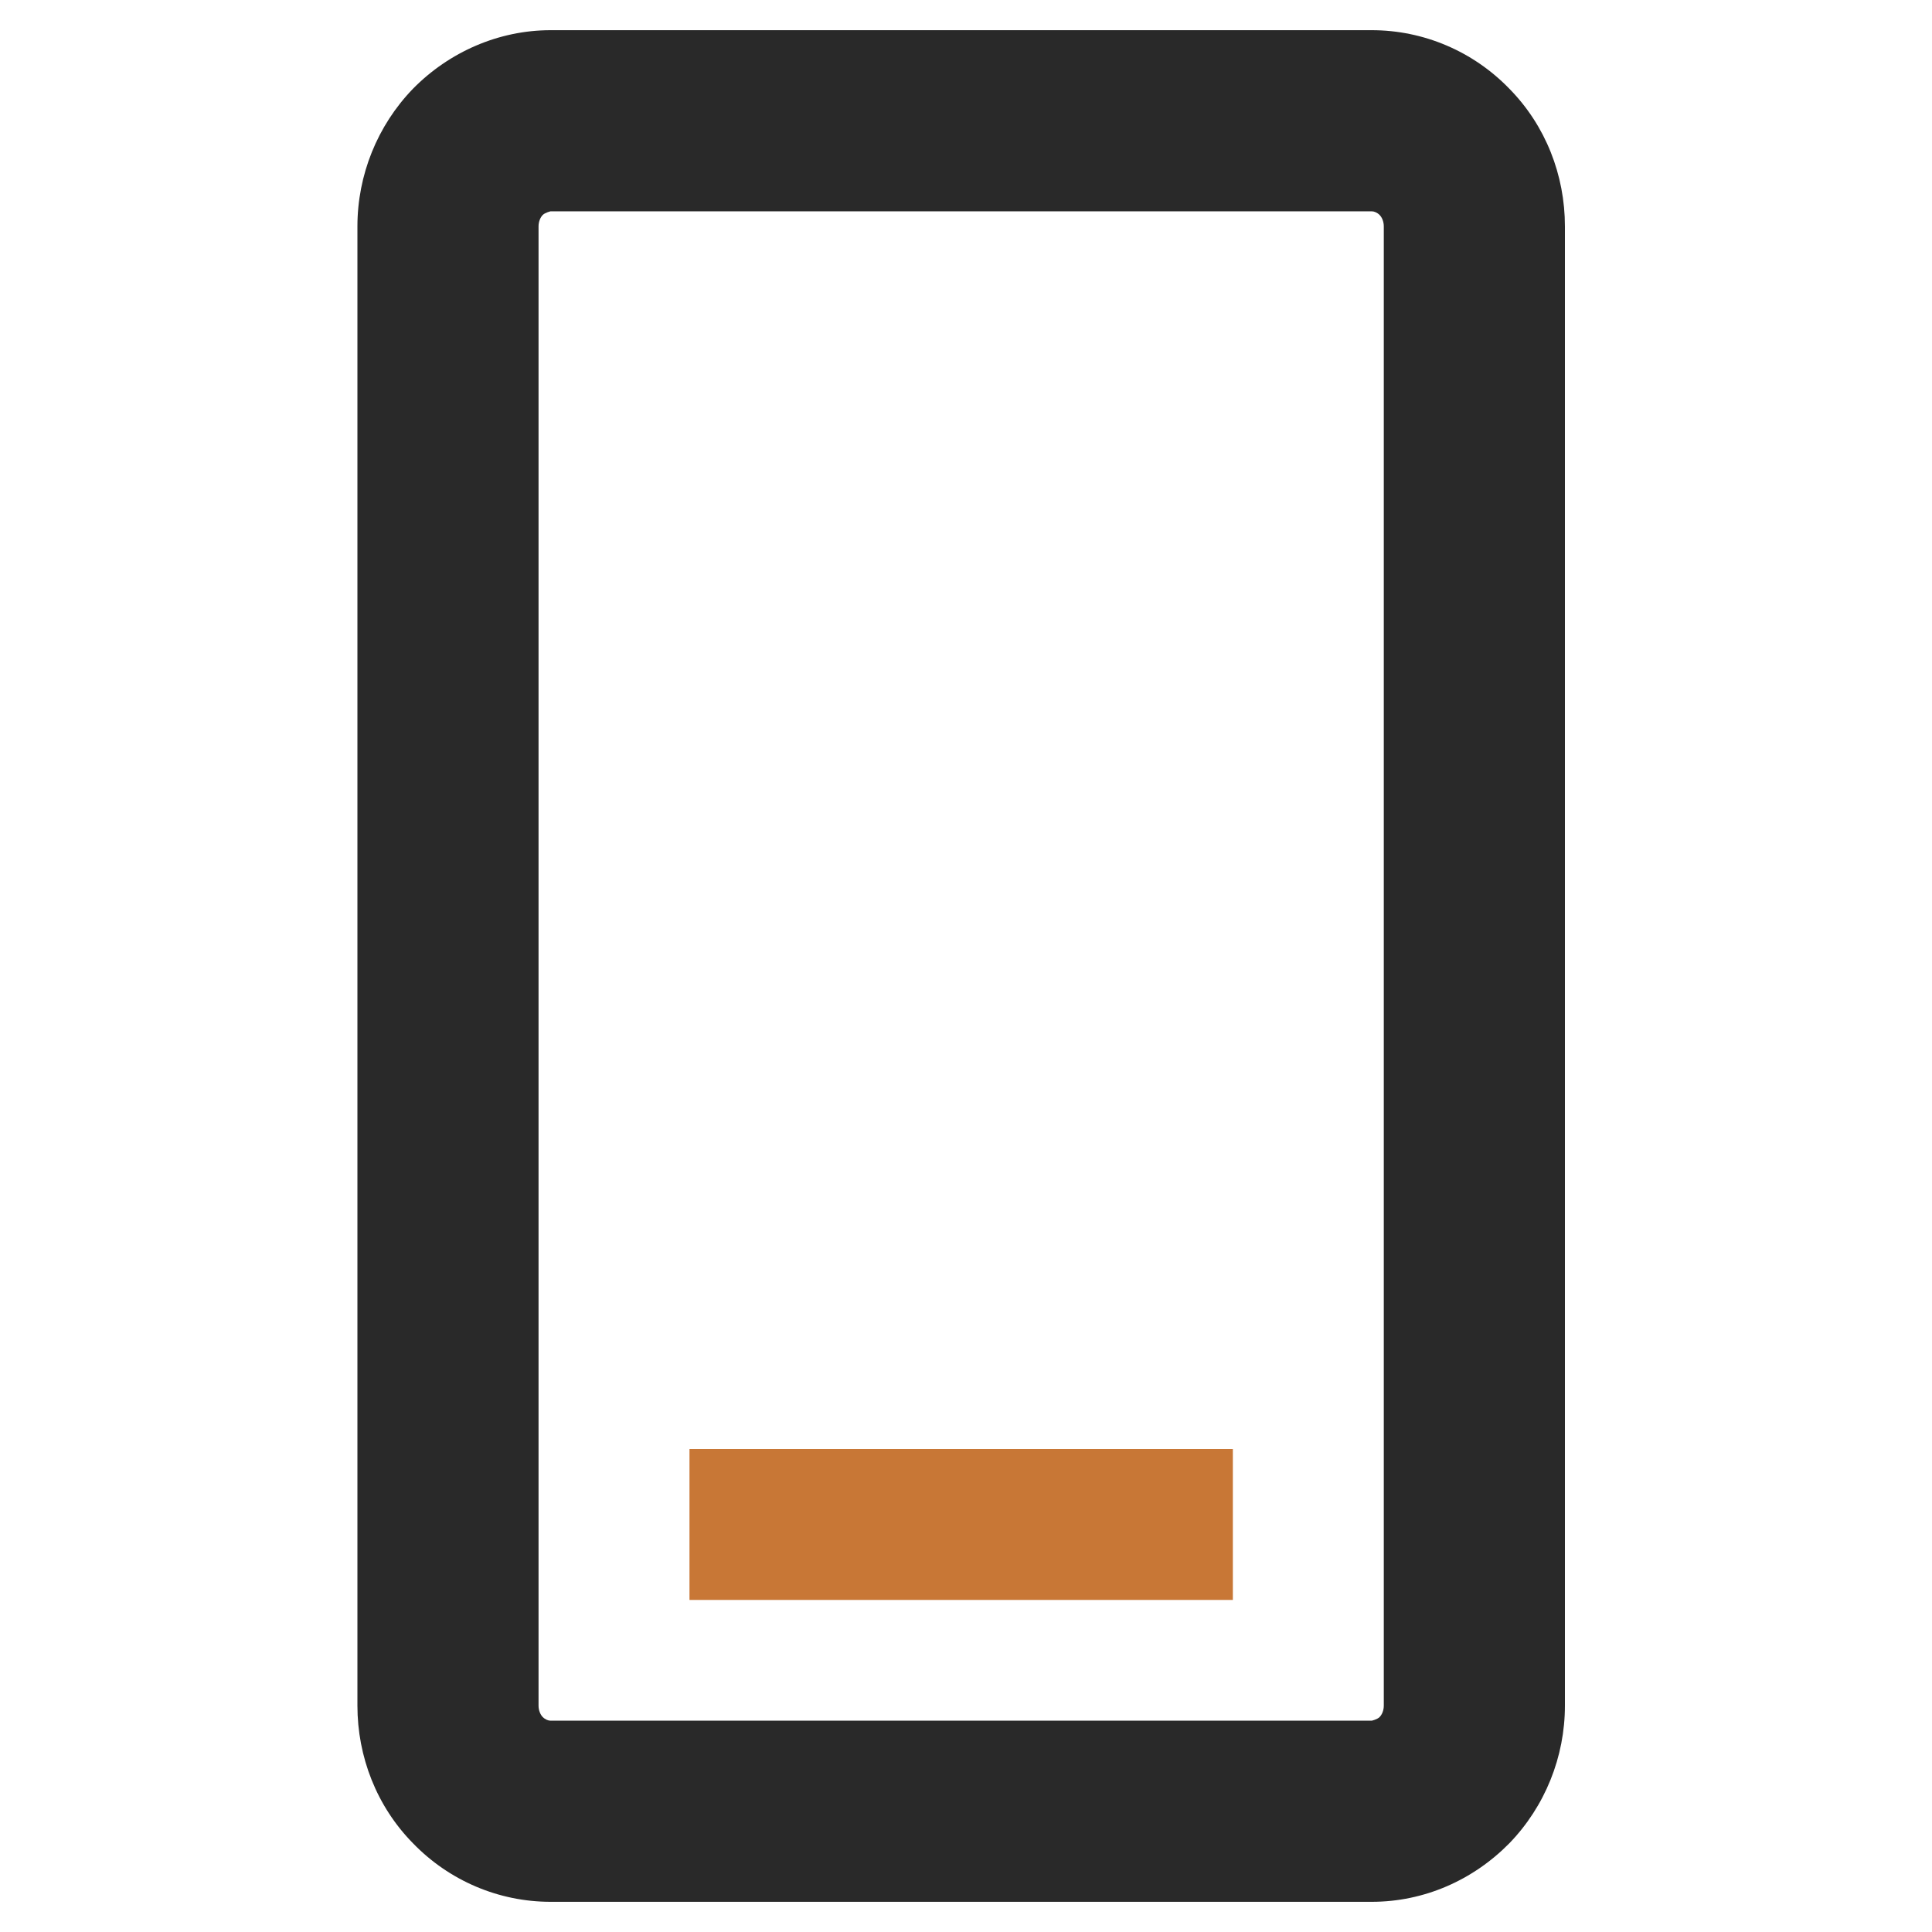
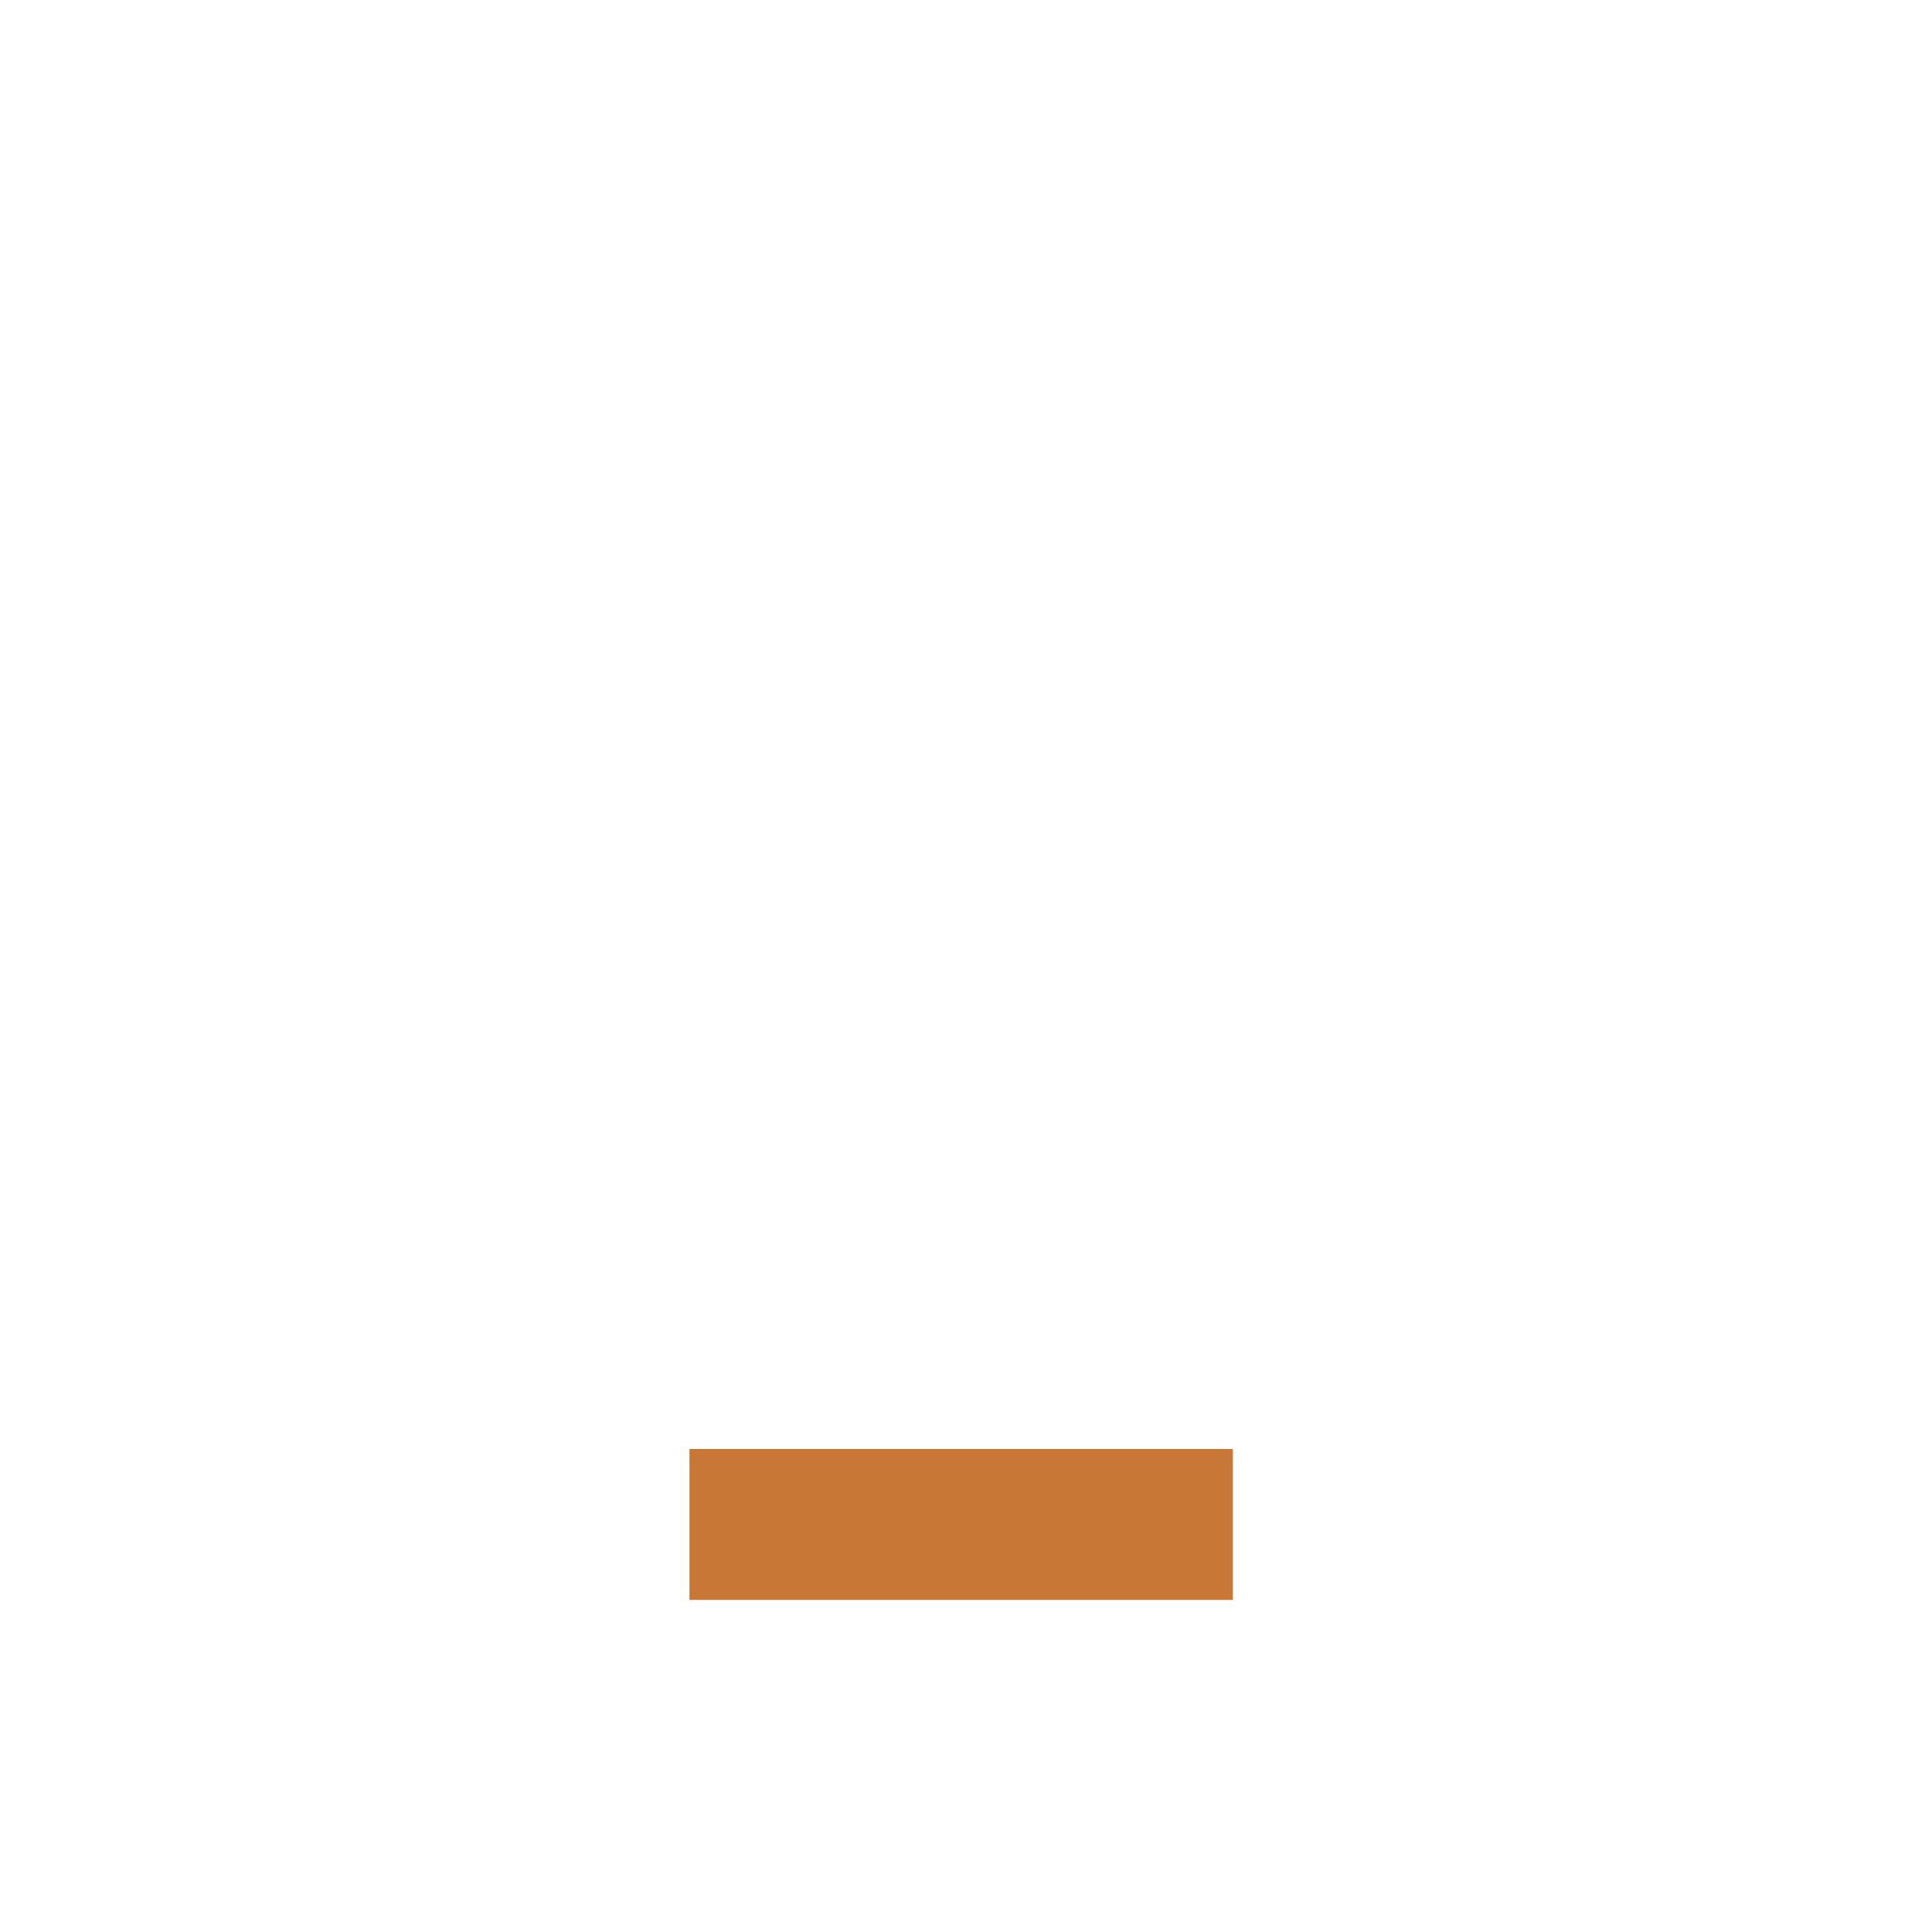
<svg xmlns="http://www.w3.org/2000/svg" id="Layer_1" version="1.1" viewBox="0 0 32 32">
  <defs>
    <style>
      .st0 {
        fill: #c87736;
      }

      .st1 {
        fill: #292929;
        fill-rule: evenodd;
      }
    </style>
  </defs>
-   <path class="st1" d="M9.12,3.5s-.09.02-.13.06c-.04.04-.07.11-.07.19v24.5c0,.08.03.15.07.19.04.04.09.06.13.06h13.6s.09-.02.13-.06c.04-.04.07-.11.07-.19V3.75c0-.08-.03-.15-.07-.19-.04-.04-.09-.06-.13-.06h-13.6ZM6.84,1.47c.6-.61,1.42-.97,2.28-.97h13.6c.86,0,1.68.35,2.28.97.6.61.92,1.43.92,2.28v24.5c0,.85-.33,1.67-.92,2.28-.6.61-1.41.97-2.28.97h-13.6c-.86,0-1.68-.35-2.28-.97-.6-.61-.92-1.43-.92-2.28V3.75c0-.85.33-1.67.92-2.28Z" />
  <rect class="st0" x="11.42" y="24" width="9" height="2.5" />
</svg>